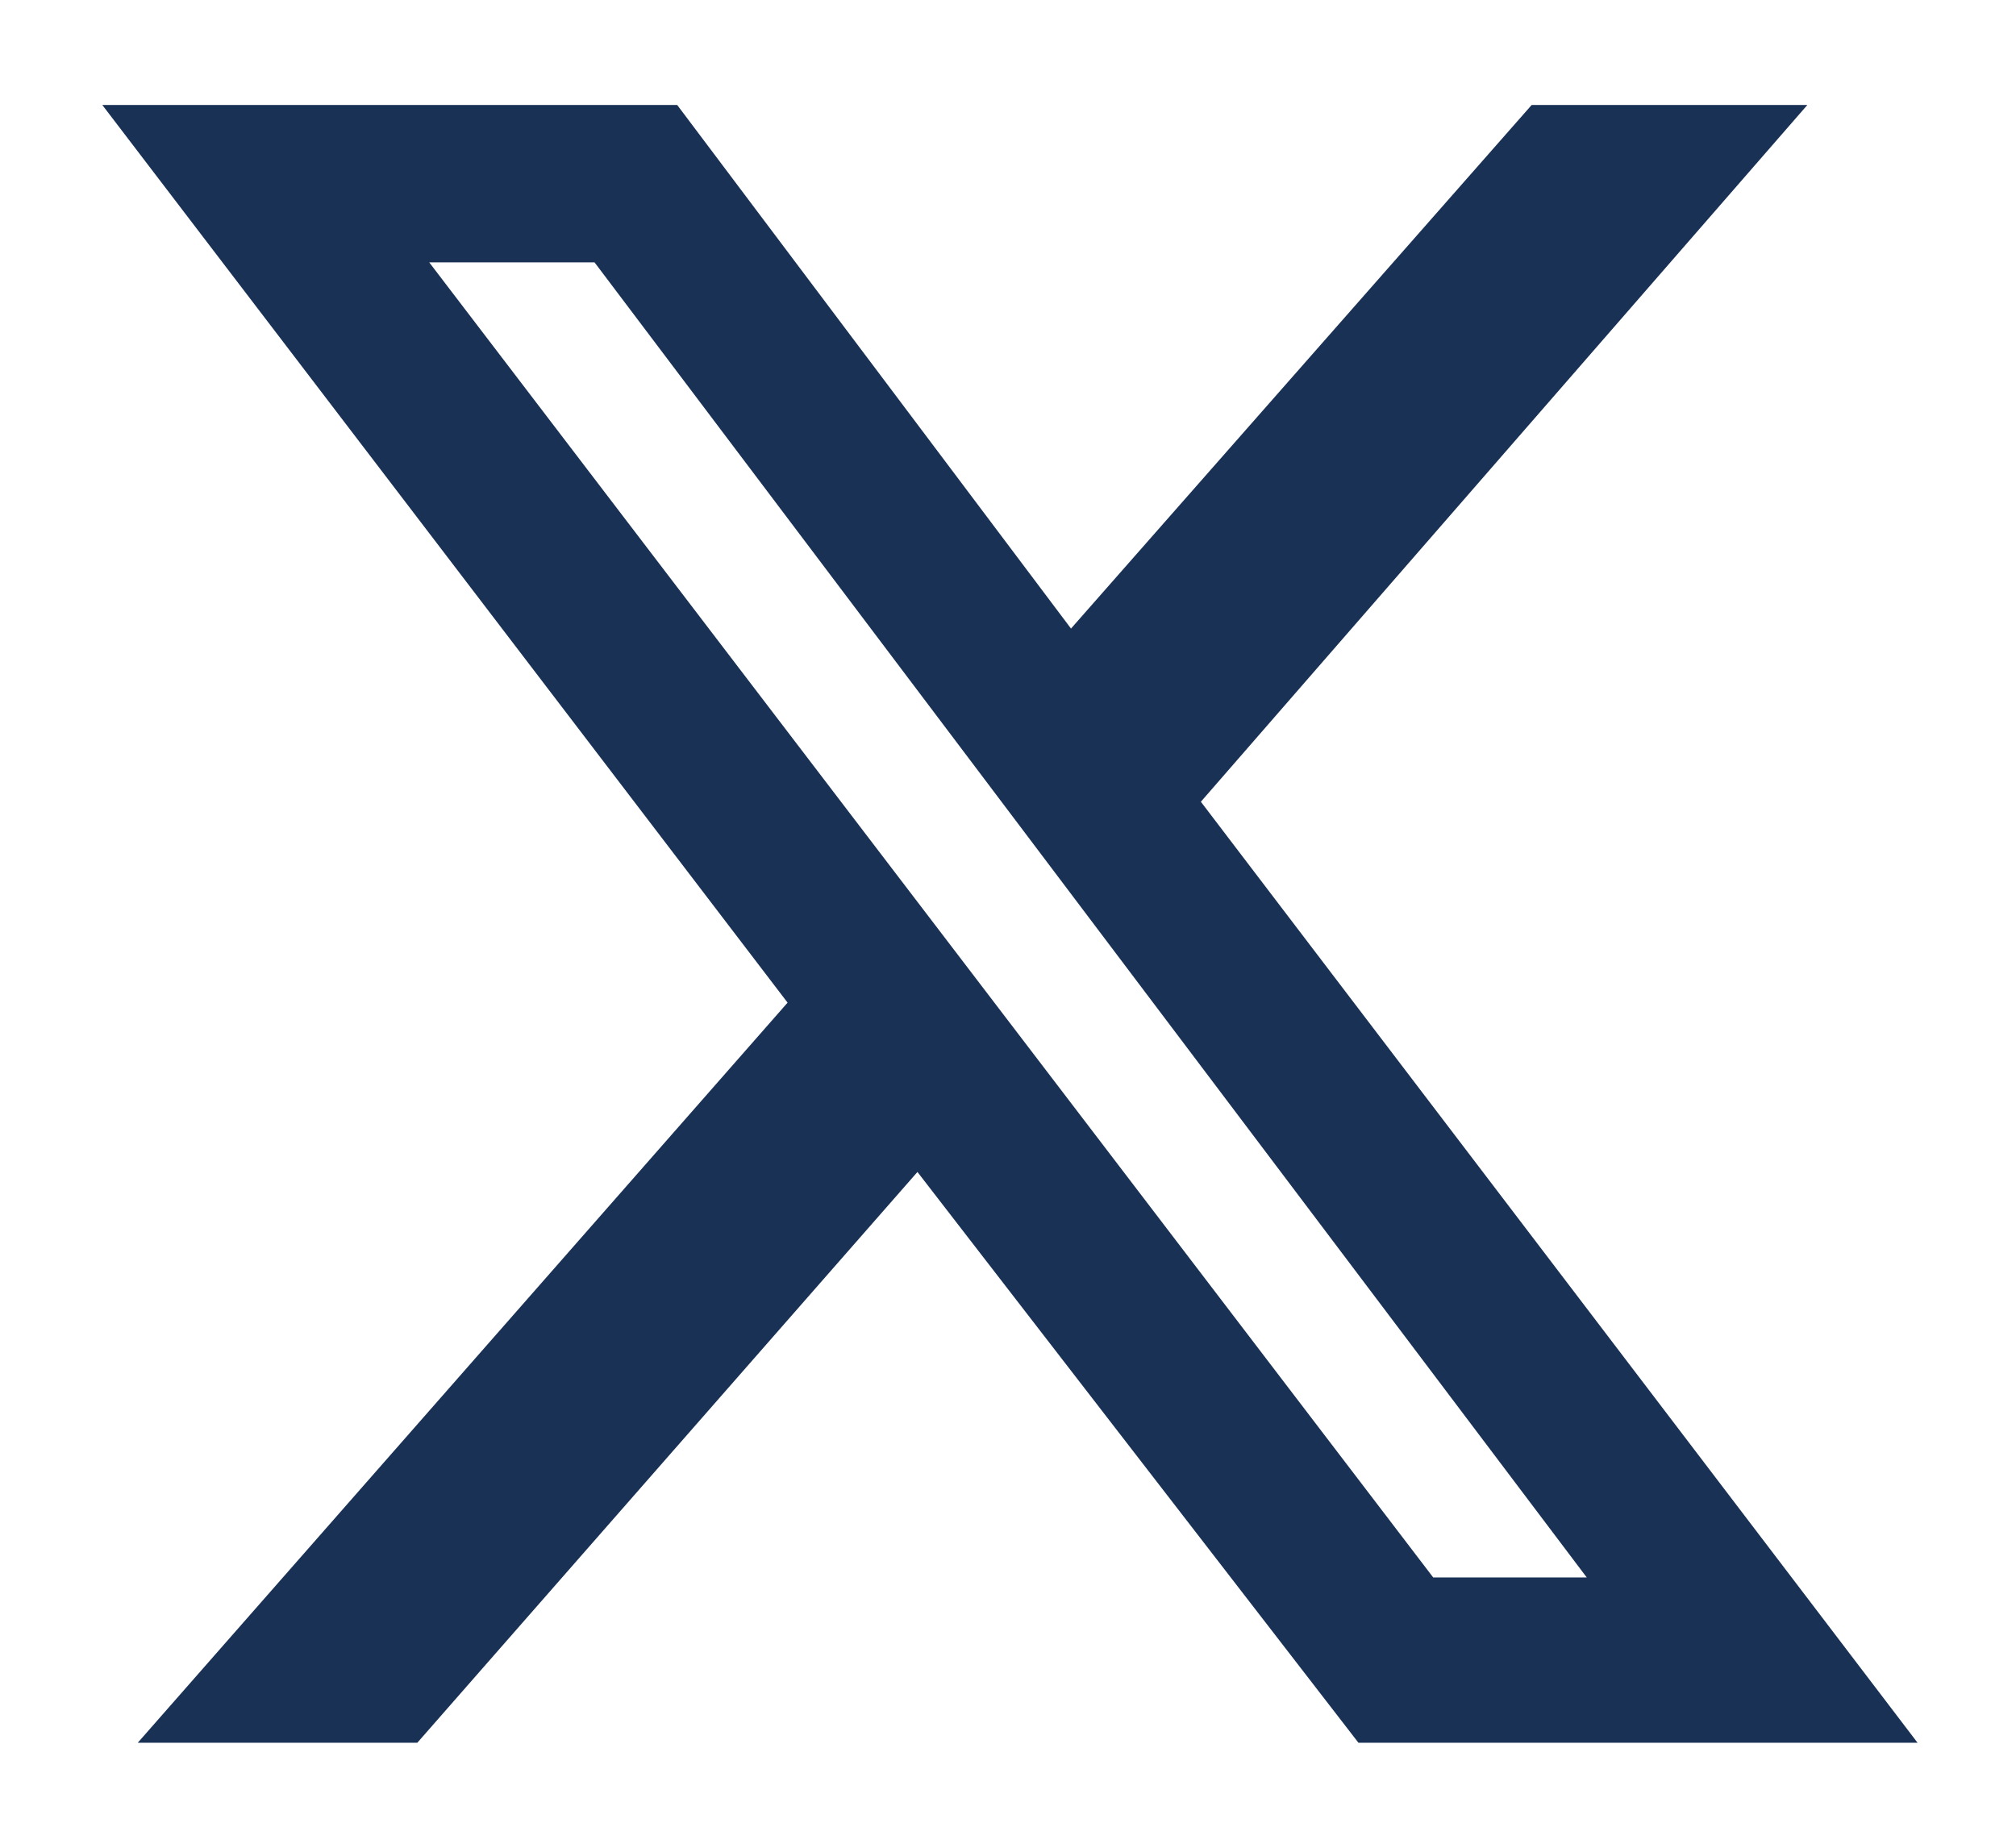
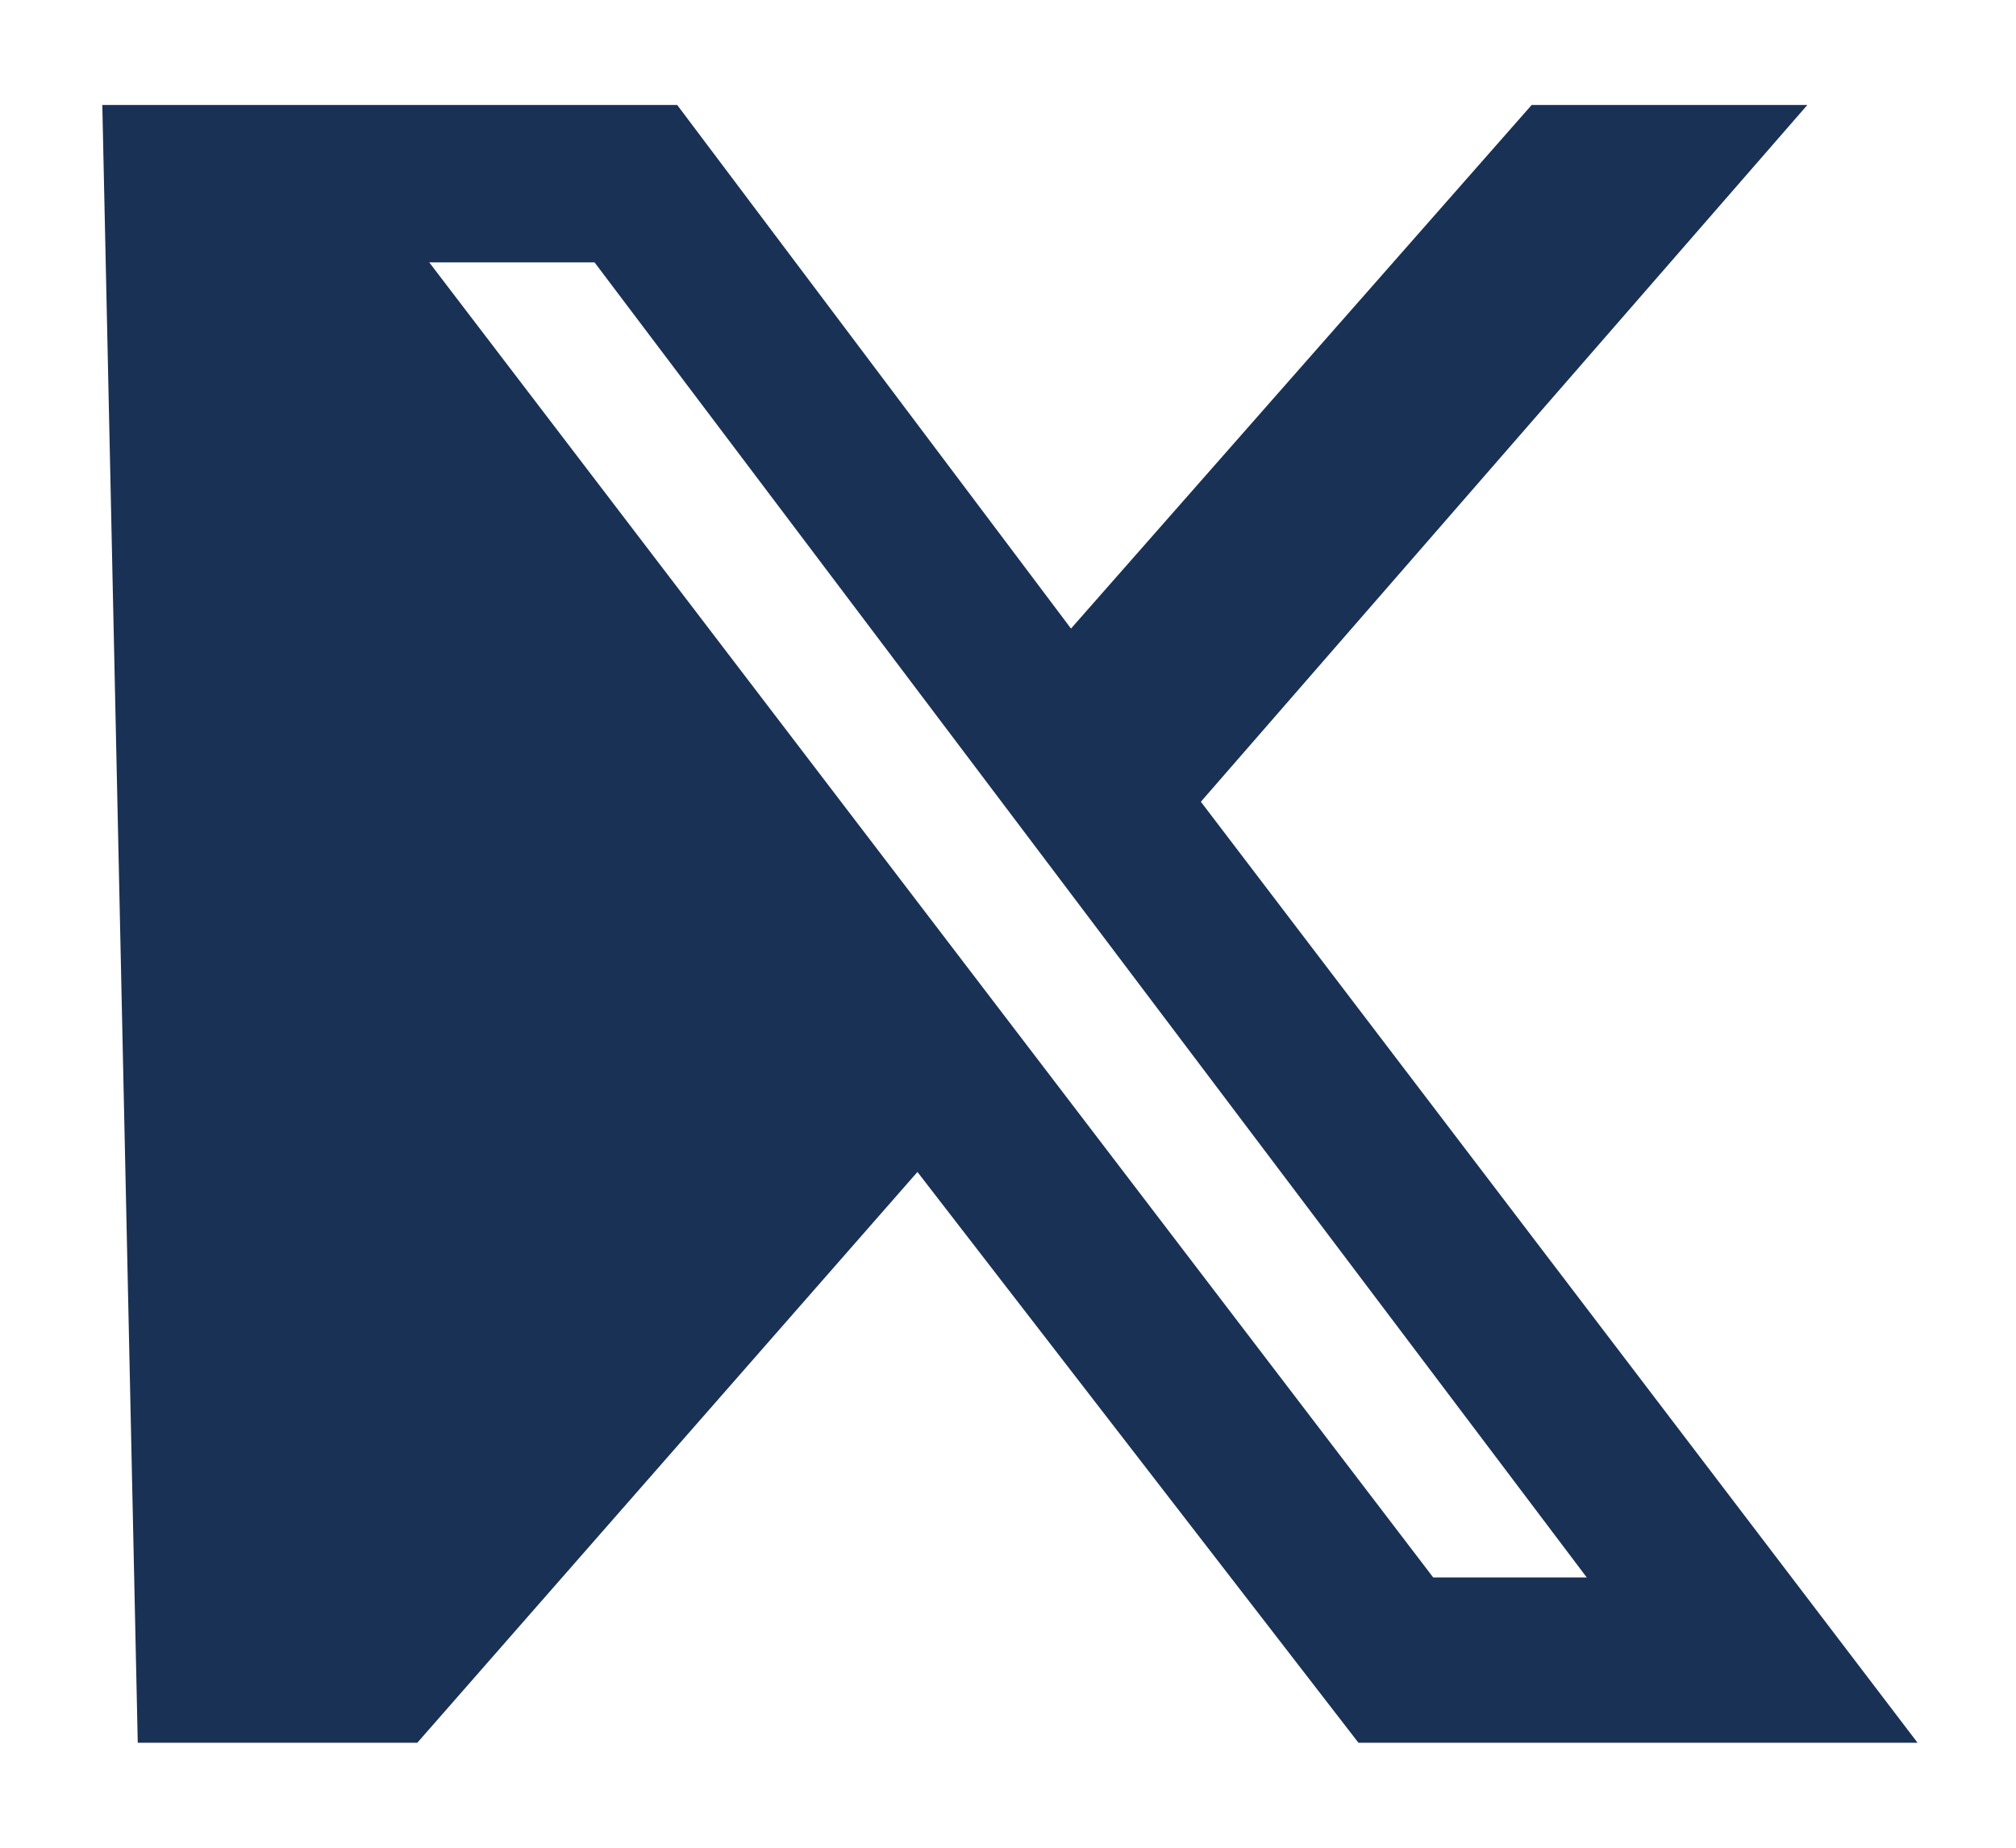
<svg xmlns="http://www.w3.org/2000/svg" width="12" height="11" viewBox="0 0 12 11" fill="none">
-   <path d="M9.117 0.625H10.758L7.148 4.773L11.414 10.375H8.086L5.461 6.977L2.484 10.375H0.82L4.688 5.969L0.609 0.625H4.031L6.375 3.742L9.117 0.625ZM8.531 9.391H9.445L3.539 1.562H2.555L8.531 9.391Z" fill="#193154" />
+   <path d="M9.117 0.625H10.758L7.148 4.773L11.414 10.375H8.086L5.461 6.977L2.484 10.375H0.82L0.609 0.625H4.031L6.375 3.742L9.117 0.625ZM8.531 9.391H9.445L3.539 1.562H2.555L8.531 9.391Z" fill="#193154" />
</svg>